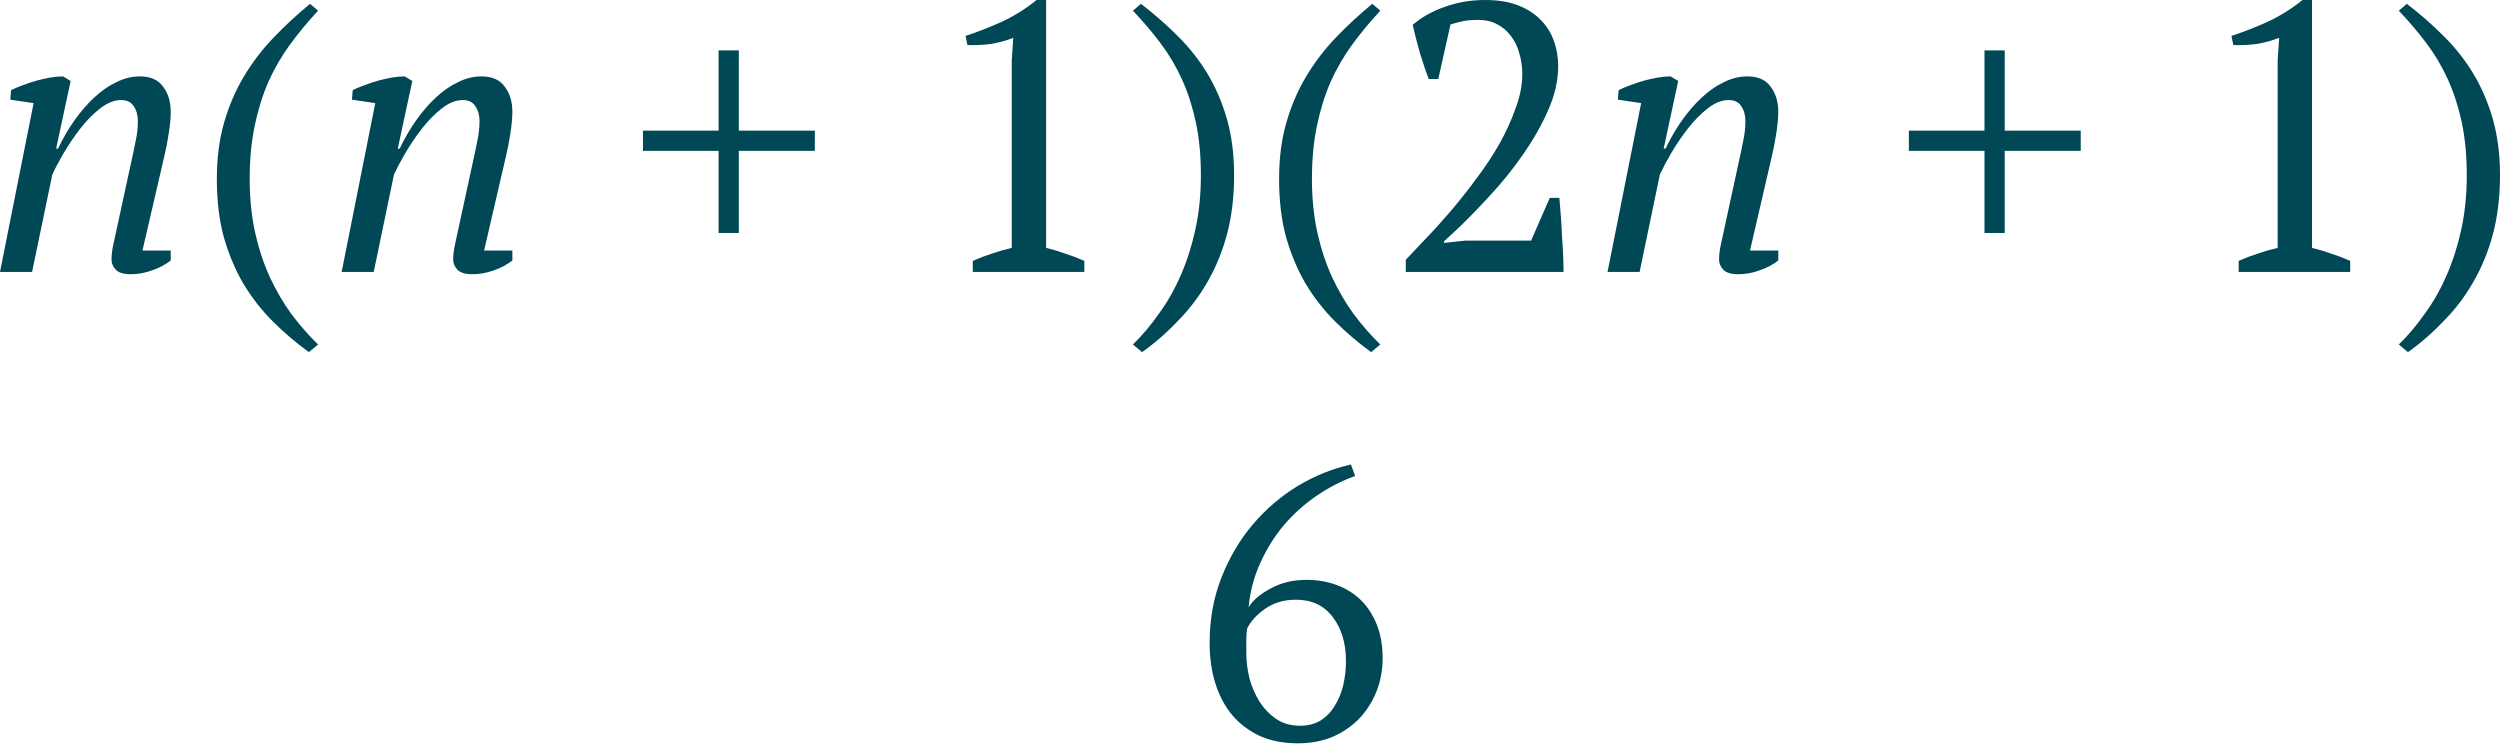
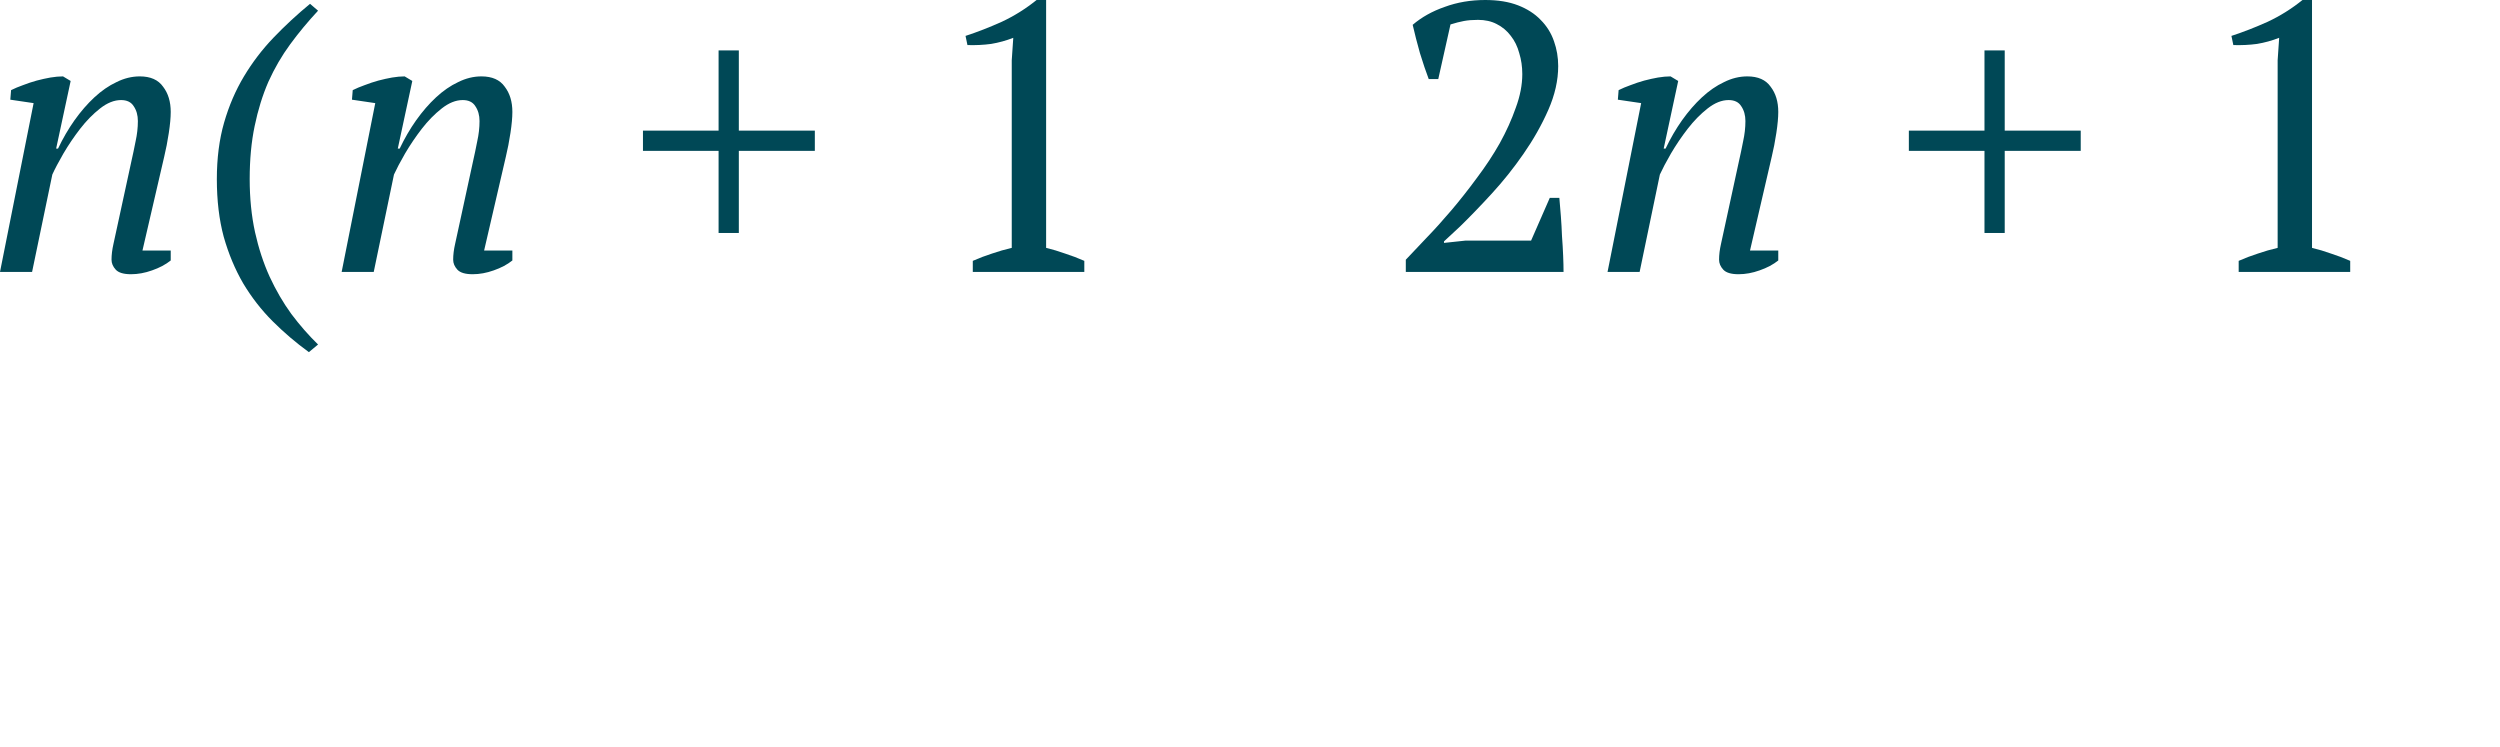
<svg xmlns="http://www.w3.org/2000/svg" width="472" height="141" viewBox="0 0 472 141" fill="none">
  <path d="M24.733 30.79C25.07 29.3 25.358 27.93 25.599 26.68C25.887 25.382 26.031 24.108 26.031 22.858C26.031 21.753 25.767 20.815 25.238 20.046C24.757 19.277 23.964 18.892 22.858 18.892C21.561 18.892 20.238 19.421 18.892 20.479C17.546 21.536 16.297 22.81 15.143 24.301C13.989 25.791 12.931 27.353 11.97 28.988C11.057 30.574 10.36 31.896 9.879 32.954L6.057 51.341H0L6.346 19.469L1.947 18.82L2.091 17.018C2.764 16.681 3.509 16.369 4.327 16.08C5.192 15.744 6.057 15.455 6.922 15.215C7.836 14.975 8.701 14.782 9.518 14.638C10.384 14.494 11.177 14.422 11.898 14.422L13.34 15.287L10.6 28.05H10.96C11.874 26.127 12.907 24.349 14.061 22.714C15.263 21.032 16.513 19.59 17.811 18.388C19.157 17.138 20.551 16.176 21.993 15.503C23.435 14.782 24.901 14.422 26.392 14.422C28.411 14.422 29.877 15.071 30.79 16.369C31.752 17.619 32.233 19.205 32.233 21.128C32.233 22.185 32.112 23.507 31.872 25.094C31.632 26.68 31.343 28.17 31.007 29.564L26.896 47.303H32.233V49.178C31.271 49.947 30.093 50.572 28.699 51.053C27.353 51.534 26.031 51.774 24.733 51.774C23.339 51.774 22.378 51.486 21.849 50.909C21.32 50.332 21.056 49.707 21.056 49.034C21.056 48.12 21.176 47.135 21.416 46.077C21.657 44.972 21.897 43.866 22.137 42.76L24.733 30.79Z" fill="#004856" />
  <path d="M58.318 66.484C55.867 64.706 53.583 62.758 51.468 60.643C49.353 58.528 47.502 56.149 45.916 53.505C44.377 50.861 43.152 47.928 42.238 44.707C41.373 41.486 40.94 37.857 40.94 33.819C40.94 29.877 41.397 26.32 42.31 23.147C43.224 19.974 44.474 17.066 46.06 14.422C47.646 11.778 49.497 9.35 51.612 7.139C53.776 4.879 56.083 2.74 58.535 0.721L60.049 2.019C58.126 4.086 56.371 6.201 54.785 8.365C53.199 10.528 51.829 12.883 50.675 15.431C49.569 17.979 48.704 20.767 48.079 23.796C47.454 26.776 47.142 30.117 47.142 33.819C47.142 37.424 47.478 40.765 48.151 43.842C48.824 46.871 49.737 49.659 50.891 52.207C52.093 54.803 53.463 57.158 55.001 59.273C56.588 61.389 58.27 63.311 60.049 65.042L58.318 66.484Z" fill="#004856" />
  <path d="M89.237 30.79C89.573 29.3 89.862 27.93 90.102 26.68C90.39 25.382 90.535 24.108 90.535 22.858C90.535 21.753 90.27 20.815 89.741 20.046C89.261 19.277 88.468 18.892 87.362 18.892C86.064 18.892 84.742 19.421 83.396 20.479C82.05 21.536 80.8 22.81 79.646 24.301C78.493 25.791 77.435 27.353 76.473 28.988C75.56 30.574 74.863 31.896 74.382 32.954L70.561 51.341H64.503L70.849 19.469L66.45 18.82L66.595 17.018C67.268 16.681 68.013 16.369 68.83 16.08C69.695 15.744 70.561 15.455 71.426 15.215C72.339 14.975 73.204 14.782 74.022 14.638C74.887 14.494 75.68 14.422 76.401 14.422L77.844 15.287L75.103 28.05H75.464C76.377 26.127 77.411 24.349 78.565 22.714C79.766 21.032 81.016 19.59 82.314 18.388C83.66 17.138 85.054 16.176 86.496 15.503C87.939 14.782 89.405 14.422 90.895 14.422C92.914 14.422 94.38 15.071 95.294 16.369C96.255 17.619 96.736 19.205 96.736 21.128C96.736 22.185 96.616 23.507 96.375 25.094C96.135 26.68 95.847 28.17 95.51 29.564L91.4 47.303H96.736V49.178C95.775 49.947 94.597 50.572 93.203 51.053C91.857 51.534 90.535 51.774 89.237 51.774C87.843 51.774 86.881 51.486 86.352 50.909C85.823 50.332 85.559 49.707 85.559 49.034C85.559 48.12 85.679 47.135 85.92 46.077C86.16 44.972 86.4 43.866 86.641 42.76L89.237 30.79Z" fill="#004856" />
  <path d="M121.391 24.661H135.669V9.518H139.491V24.661H153.84V28.483H139.491V43.986H135.669V28.483H121.391V24.661Z" fill="#004856" />
  <path d="M204.719 51.341H183.663V49.25C184.865 48.721 186.067 48.265 187.268 47.88C188.518 47.447 189.768 47.087 191.018 46.798V11.393L191.306 7.139C189.96 7.668 188.566 8.052 187.124 8.292C185.682 8.485 184.192 8.557 182.653 8.509L182.293 6.778C184.504 6.057 186.788 5.168 189.143 4.11C191.499 3.005 193.686 1.634 195.705 0H197.508V46.798C198.71 47.087 199.911 47.447 201.113 47.88C202.315 48.265 203.517 48.721 204.719 49.25V51.341Z" fill="#004856" />
-   <path d="M213.891 65.042C215.67 63.311 217.328 61.34 218.867 59.129C220.453 56.966 221.823 54.538 222.977 51.846C224.13 49.202 225.044 46.318 225.717 43.193C226.39 40.068 226.726 36.703 226.726 33.098C226.726 29.396 226.414 26.079 225.789 23.147C225.164 20.214 224.299 17.522 223.193 15.071C222.087 12.619 220.741 10.336 219.155 8.22C217.569 6.105 215.814 4.038 213.891 2.019L215.405 0.721C217.857 2.596 220.14 4.591 222.256 6.706C224.419 8.821 226.294 11.177 227.88 13.773C229.467 16.369 230.716 19.253 231.63 22.426C232.543 25.599 233 29.156 233 33.098C233 37.088 232.567 40.741 231.702 44.058C230.837 47.327 229.635 50.308 228.096 53C226.558 55.74 224.707 58.216 222.544 60.427C220.429 62.686 218.121 64.706 215.622 66.484L213.891 65.042Z" fill="#004856" />
-   <path d="M258.87 66.484C256.419 64.706 254.135 62.758 252.02 60.643C249.905 58.528 248.054 56.149 246.468 53.505C244.929 50.861 243.704 47.928 242.79 44.707C241.925 41.486 241.492 37.857 241.492 33.819C241.492 29.877 241.949 26.32 242.862 23.147C243.776 19.974 245.026 17.066 246.612 14.422C248.198 11.778 250.049 9.35 252.164 7.139C254.328 4.879 256.635 2.74 259.087 0.721L260.601 2.019C258.678 4.086 256.924 6.201 255.337 8.365C253.751 10.528 252.381 12.883 251.227 15.431C250.121 17.979 249.256 20.767 248.631 23.796C248.006 26.776 247.694 30.117 247.694 33.819C247.694 37.424 248.03 40.765 248.703 43.842C249.376 46.871 250.29 49.659 251.443 52.207C252.645 54.803 254.015 57.158 255.553 59.273C257.14 61.389 258.822 63.311 260.601 65.042L258.87 66.484Z" fill="#004856" />
  <path d="M271.545 14.927H269.743C269.214 13.532 268.661 11.898 268.084 10.023C267.555 8.148 267.099 6.37 266.714 4.687C268.397 3.245 270.416 2.115 272.771 1.298C275.127 0.433 277.674 0 280.415 0C282.818 0 284.885 0.337 286.616 1.01C288.347 1.683 289.765 2.596 290.87 3.75C292.024 4.903 292.865 6.249 293.394 7.788C293.923 9.278 294.187 10.84 294.187 12.475C294.187 15.167 293.562 17.931 292.313 20.767C291.063 23.604 289.5 26.368 287.625 29.06C285.799 31.704 283.804 34.203 281.64 36.559C279.477 38.915 277.482 40.982 275.655 42.76L272.627 45.573V45.861L276.665 45.428H289.068L292.601 37.352H294.404C294.5 38.41 294.596 39.564 294.692 40.813C294.788 42.063 294.86 43.337 294.908 44.635C295.005 45.885 295.077 47.111 295.125 48.313C295.173 49.467 295.197 50.476 295.197 51.341H265.416V49.034C266.474 47.928 267.748 46.582 269.238 44.996C270.776 43.409 272.362 41.655 273.997 39.732C275.631 37.809 277.242 35.766 278.828 33.603C280.463 31.439 281.905 29.252 283.155 27.041C284.405 24.781 285.414 22.546 286.183 20.335C287.001 18.123 287.409 16.008 287.409 13.989C287.409 12.595 287.217 11.273 286.832 10.023C286.496 8.773 285.967 7.692 285.246 6.778C284.525 5.817 283.635 5.072 282.578 4.543C281.568 4.014 280.391 3.75 279.045 3.75C278.035 3.75 277.146 3.822 276.377 3.966C275.607 4.11 274.766 4.327 273.853 4.615L271.545 14.927Z" fill="#004856" />
  <path d="M328.237 30.79C328.574 29.3 328.862 27.93 329.103 26.68C329.391 25.382 329.535 24.108 329.535 22.858C329.535 21.753 329.271 20.815 328.742 20.046C328.261 19.277 327.468 18.892 326.362 18.892C325.065 18.892 323.742 19.421 322.396 20.479C321.05 21.536 319.801 22.81 318.647 24.301C317.493 25.791 316.435 27.353 315.474 28.988C314.561 30.574 313.864 31.896 313.383 32.954L309.561 51.341H303.504L309.85 19.469L305.451 18.82L305.595 17.018C306.268 16.681 307.013 16.369 307.831 16.08C308.696 15.744 309.561 15.455 310.426 15.215C311.34 14.975 312.205 14.782 313.022 14.638C313.888 14.494 314.681 14.422 315.402 14.422L316.844 15.287L314.104 28.05H314.465C315.378 26.127 316.411 24.349 317.565 22.714C318.767 21.032 320.017 19.59 321.315 18.388C322.661 17.138 324.055 16.176 325.497 15.503C326.939 14.782 328.406 14.422 329.896 14.422C331.915 14.422 333.381 15.071 334.294 16.369C335.256 17.619 335.737 19.205 335.737 21.128C335.737 22.185 335.616 23.507 335.376 25.094C335.136 26.68 334.847 28.17 334.511 29.564L330.401 47.303H335.737V49.178C334.775 49.947 333.597 50.572 332.203 51.053C330.857 51.534 329.535 51.774 328.237 51.774C326.843 51.774 325.882 51.486 325.353 50.909C324.824 50.332 324.56 49.707 324.56 49.034C324.56 48.12 324.68 47.135 324.92 46.077C325.161 44.972 325.401 43.866 325.641 42.76L328.237 30.79Z" fill="#004856" />
  <path d="M360.392 24.661H374.67V9.518H378.491V24.661H392.841V28.483H378.491V43.986H374.67V28.483H360.392V24.661Z" fill="#004856" />
  <path d="M443.719 51.341H422.663V49.25C423.865 48.721 425.067 48.265 426.269 47.88C427.519 47.447 428.769 47.087 430.019 46.798V11.393L430.307 7.139C428.961 7.668 427.567 8.052 426.125 8.292C424.683 8.485 423.192 8.557 421.654 8.509L421.293 6.778C423.505 6.057 425.788 5.168 428.144 4.11C430.499 3.005 432.687 1.634 434.706 0H436.508V46.798C437.71 47.087 438.912 47.447 440.114 47.88C441.316 48.265 442.517 48.721 443.719 49.25V51.341Z" fill="#004856" />
-   <path d="M452.892 65.042C454.67 63.311 456.329 61.34 457.867 59.129C459.454 56.966 460.824 54.538 461.977 51.846C463.131 49.202 464.044 46.318 464.717 43.193C465.39 40.068 465.727 36.703 465.727 33.098C465.727 29.396 465.414 26.079 464.79 23.147C464.165 20.214 463.299 17.522 462.194 15.071C461.088 12.619 459.742 10.336 458.156 8.22C456.569 6.105 454.815 4.038 452.892 2.019L454.406 0.721C456.858 2.596 459.141 4.591 461.256 6.706C463.42 8.821 465.294 11.177 466.881 13.773C468.467 16.369 469.717 19.253 470.63 22.426C471.544 25.599 472 29.156 472 33.098C472 37.088 471.568 40.741 470.702 44.058C469.837 47.327 468.635 50.308 467.097 53C465.559 55.74 463.708 58.216 461.545 60.427C459.429 62.686 457.122 64.706 454.622 66.484L452.892 65.042Z" fill="#004856" />
-   <path d="M261.043 124.259C261.043 126.47 260.658 128.562 259.889 130.533C259.12 132.456 258.038 134.162 256.644 135.652C255.25 137.094 253.568 138.248 251.597 139.114C249.626 139.931 247.438 140.339 245.035 140.339C242.343 140.339 239.963 139.883 237.896 138.969C235.829 138.008 234.074 136.686 232.632 135.003C231.238 133.321 230.18 131.326 229.459 129.018C228.738 126.711 228.378 124.187 228.378 121.447C228.378 116.928 229.123 112.794 230.613 109.044C232.103 105.247 234.074 101.905 236.526 99.021C239.026 96.089 241.862 93.661 245.035 91.738C248.256 89.815 251.597 88.469 255.058 87.7L255.851 89.863C253.303 90.777 250.875 92.027 248.568 93.613C246.309 95.151 244.266 96.978 242.439 99.093C240.66 101.208 239.17 103.588 237.968 106.232C236.766 108.828 236.021 111.64 235.733 114.669C236.502 113.371 237.872 112.193 239.843 111.135C241.814 110.03 244.097 109.477 246.693 109.477C248.76 109.477 250.683 109.813 252.462 110.486C254.241 111.159 255.755 112.121 257.005 113.371C258.255 114.621 259.24 116.159 259.961 117.986C260.682 119.812 261.043 121.904 261.043 124.259ZM254.12 124.836C254.12 121.423 253.279 118.635 251.597 116.471C249.962 114.308 247.655 113.227 244.674 113.227C242.415 113.227 240.468 113.803 238.833 114.957C237.247 116.063 236.117 117.313 235.444 118.707C235.348 119.38 235.3 120.173 235.3 121.086C235.3 122 235.3 122.721 235.3 123.25C235.3 124.788 235.492 126.374 235.877 128.009C236.31 129.595 236.934 131.061 237.752 132.407C238.617 133.753 239.675 134.859 240.924 135.724C242.222 136.59 243.713 137.022 245.395 137.022C246.934 137.022 248.255 136.686 249.361 136.013C250.467 135.292 251.356 134.354 252.029 133.201C252.75 132.047 253.279 130.749 253.616 129.307C253.952 127.817 254.12 126.326 254.12 124.836Z" fill="#004856" />
</svg>